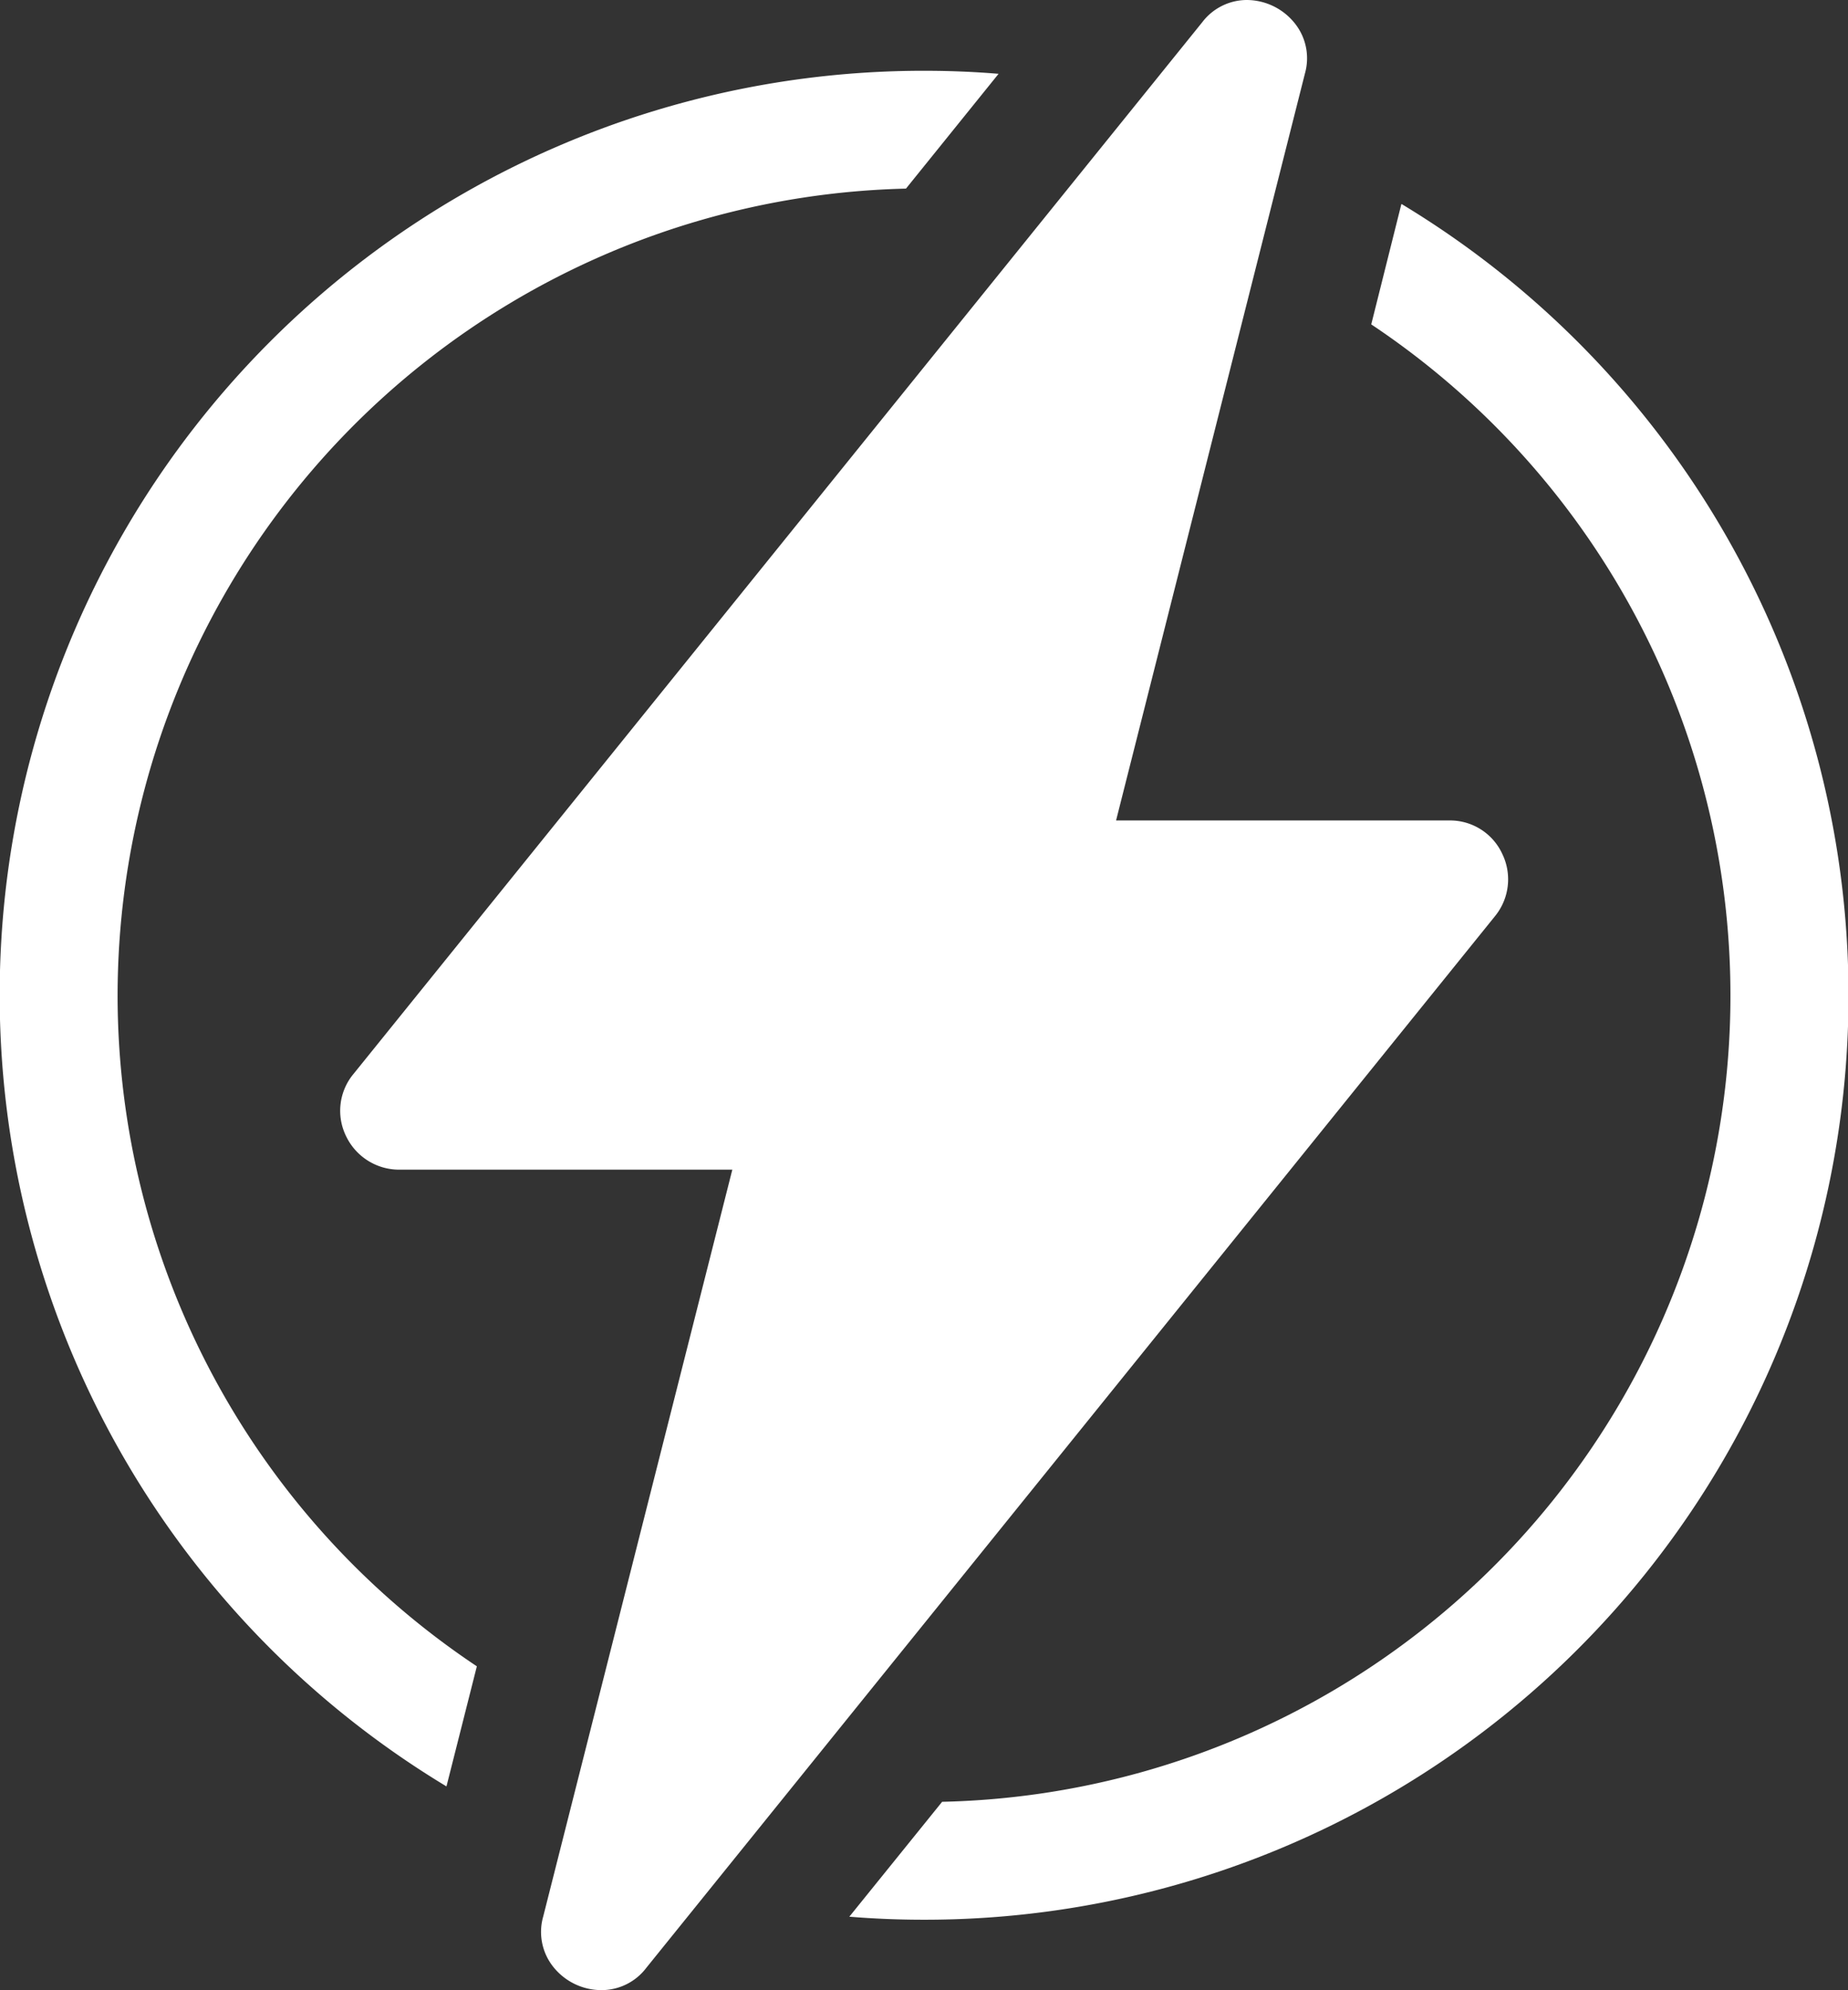
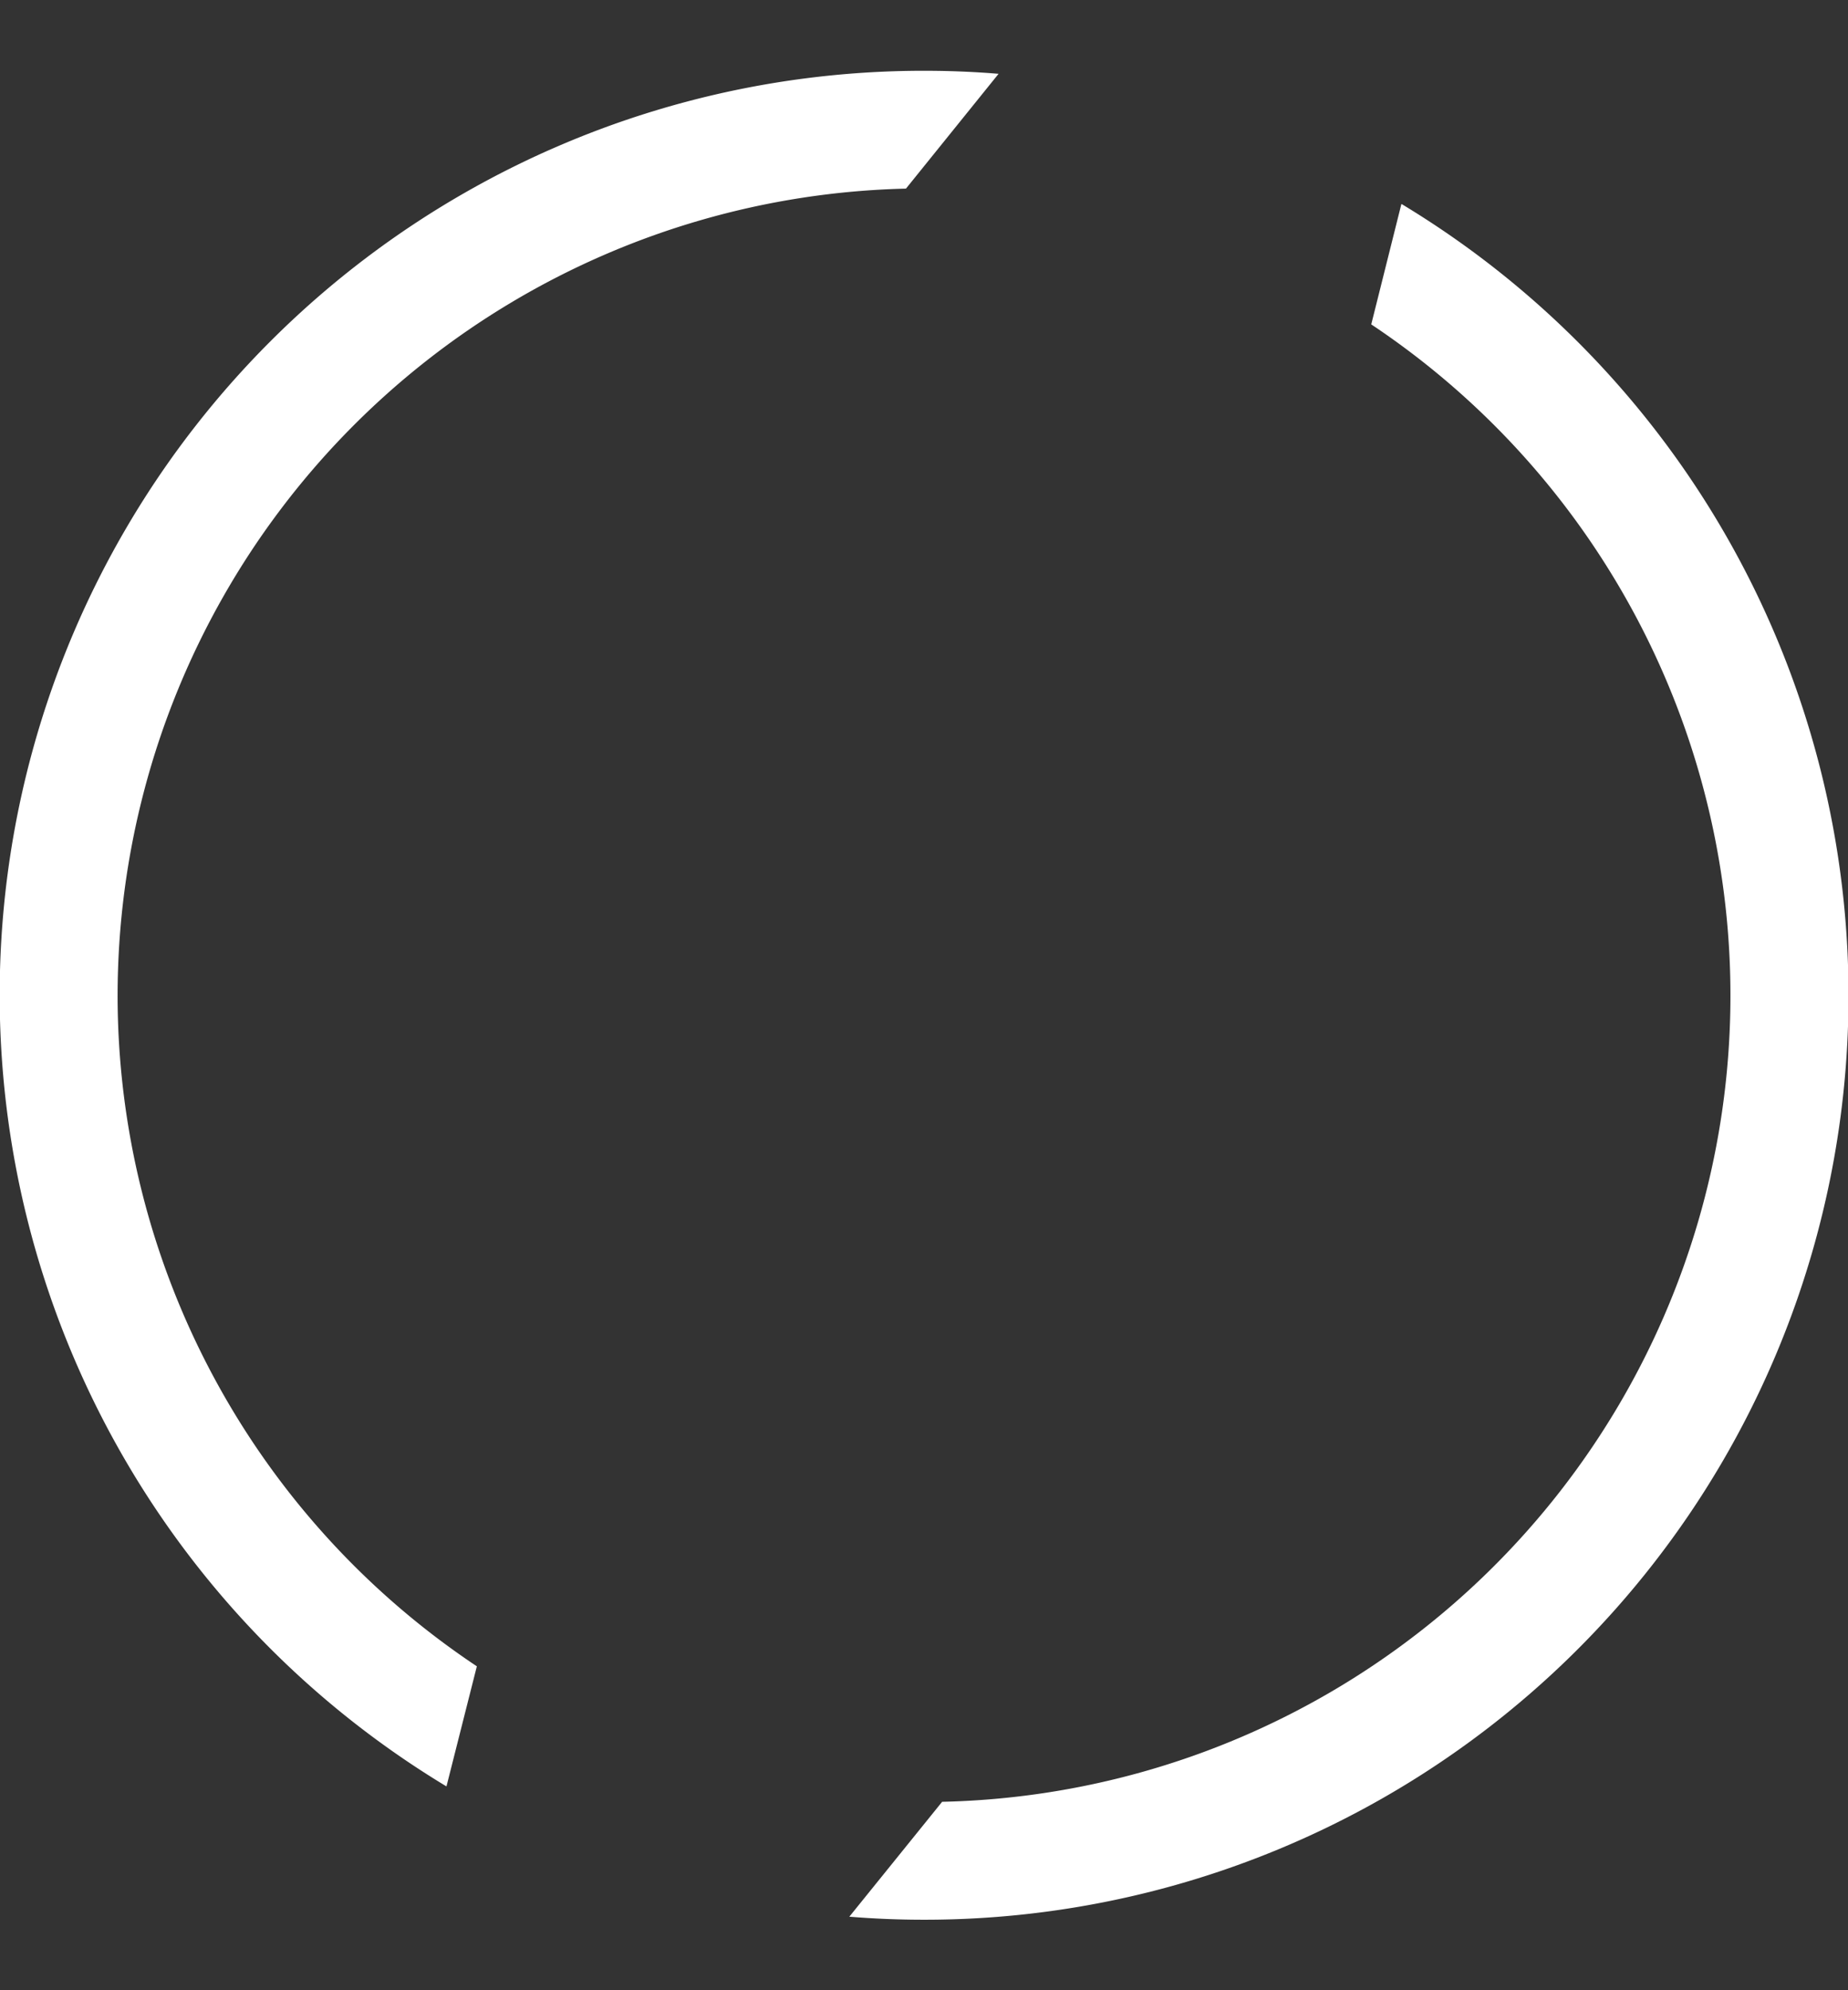
<svg xmlns="http://www.w3.org/2000/svg" width="18.858" height="20.3" viewBox="0 0 18.858 20.3">
  <rect x="0" y="0" width="18.858" height="20.3" fill="#333333" stroke="none" />
  <g id="Group_86126" data-name="Group 86126" transform="translate(9959 183.531)">
    <path id="Path_393429" data-name="Path 393429" d="M14.3,10.574,13.993,11.8a8.226,8.226,0,0,1-4.379,15.07l-.947,1.172q.376.031.762.031a9.427,9.427,0,0,0,4.875-17.5M1.2,18.642a8.239,8.239,0,0,1,8.045-8.227l.945-1.171c-.251-.021-.505-.031-.761-.031a9.427,9.427,0,0,0-4.873,17.5l.31-1.225A8.224,8.224,0,0,1,1.2,18.642" transform="translate(-9959 -192.022)" fill="#fff" />
-     <path id="Path_393430" data-name="Path 393430" d="M56.191,8.71a.587.587,0,0,0-.541-.341h-3.4L54.177.751a.57.57,0,0,0-.1-.509A.63.63,0,0,0,53.585,0a.573.573,0,0,0-.455.226L44.468,10.955a.587.587,0,0,0-.075.635.6.6,0,0,0,.541.341h3.4l-1.93,7.619a.571.571,0,0,0,.1.509A.629.629,0,0,0,47,20.3a.573.573,0,0,0,.456-.227L56.117,9.345a.594.594,0,0,0,.074-.635" transform="translate(-9999.861 -183.531)" fill="#fff" />
  </g>
</svg>